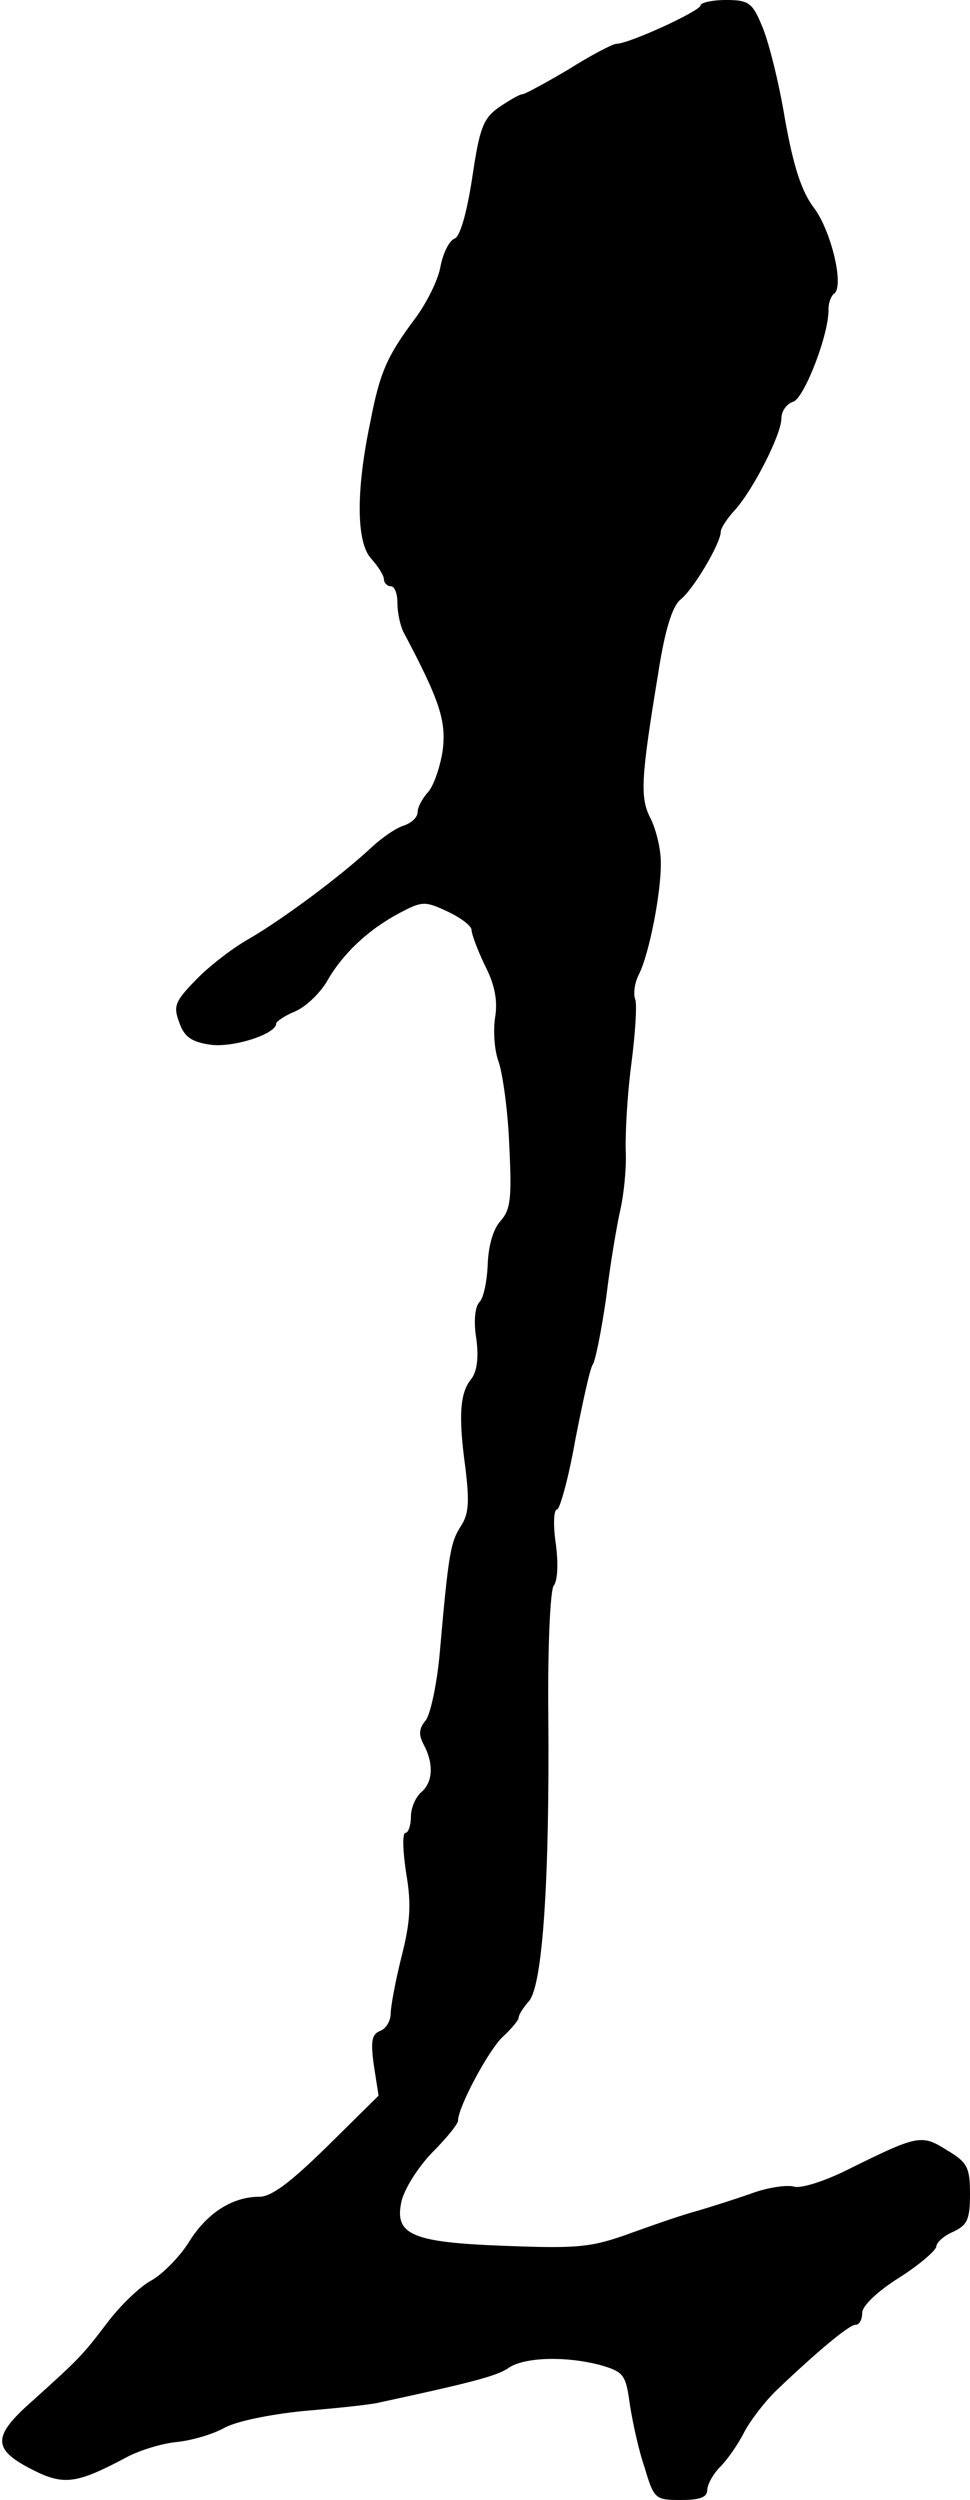
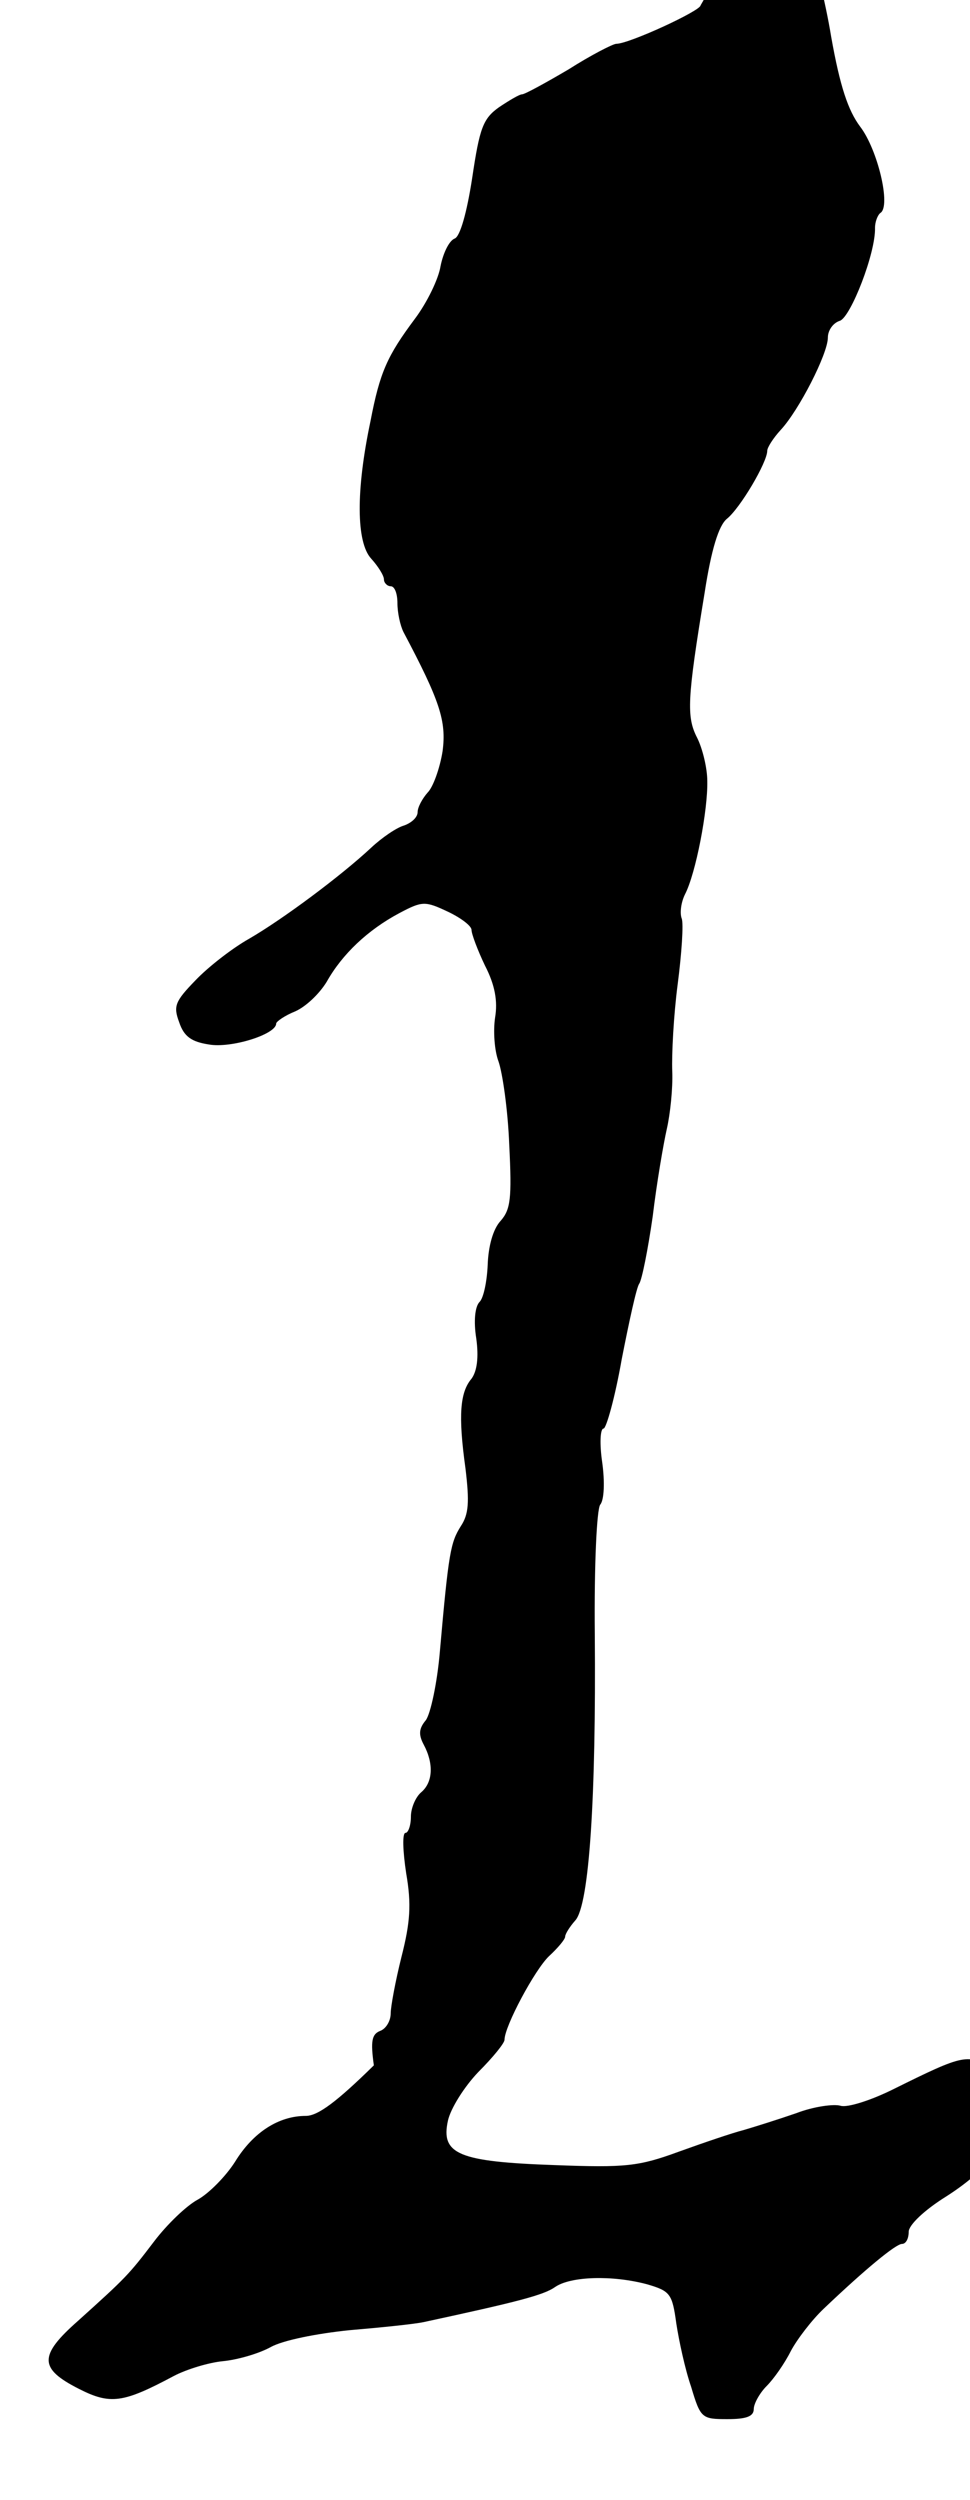
<svg xmlns="http://www.w3.org/2000/svg" version="1.0" width="144pt" height="371pt" viewBox="0 0 144 371" preserveAspectRatio="xMidYMid meet">
  <g transform="translate(0,371) scale(0.1,-0.1)" fill="#000000" stroke="none">
-     <path d="M1040 3702 c0 -8 -106 -57 -125 -57 -5 0 -38 -17 -71 -38 -34 -20 -65 -37 -69 -37 -4 0 -19 -9 -34 -19 -24 -17 -29 -31 -40 -105 -8 -52 -18 -87 -26 -90 -8 -3 -17 -21 -21 -41 -3 -19 -20 -54 -38 -78 -41 -55 -52 -79 -66 -152 -22 -104 -21 -180 1 -204 10 -11 19 -25 19 -31 0 -5 5 -10 10 -10 6 0 10 -11 10 -25 0 -14 4 -33 9 -43 54 -102 64 -132 58 -177 -4 -25 -14 -53 -22 -61 -8 -9 -15 -22 -15 -29 0 -8 -9 -16 -20 -20 -11 -3 -33 -18 -49 -33 -45 -42 -131 -106 -181 -135 -25 -14 -61 -42 -80 -62 -30 -31 -33 -38 -24 -62 7 -21 18 -29 44 -33 33 -6 100 15 100 31 0 3 13 12 28 18 16 7 36 26 47 44 23 41 61 77 108 102 34 18 38 18 72 2 19 -9 35 -21 35 -27 0 -6 9 -30 20 -53 15 -29 19 -53 15 -77 -3 -20 -1 -49 5 -65 6 -17 14 -72 16 -124 4 -80 2 -96 -13 -113 -11 -12 -18 -37 -19 -65 -1 -24 -6 -49 -12 -55 -7 -7 -9 -29 -5 -54 4 -29 1 -49 -7 -60 -17 -20 -20 -54 -9 -133 6 -50 5 -68 -7 -86 -15 -24 -18 -38 -31 -186 -4 -47 -14 -93 -21 -102 -10 -12 -11 -21 -3 -36 15 -28 14 -56 -4 -71 -8 -7 -15 -23 -15 -36 0 -13 -4 -24 -8 -24 -5 0 -4 -27 1 -60 8 -46 6 -73 -7 -124 -9 -36 -16 -74 -16 -84 0 -11 -7 -23 -16 -26 -12 -5 -14 -15 -9 -51 l7 -45 -76 -75 c-55 -54 -83 -75 -101 -75 -40 0 -78 -24 -105 -68 -14 -22 -39 -47 -55 -56 -17 -9 -46 -37 -65 -62 -38 -50 -42 -54 -113 -118 -59 -52 -58 -71 1 -101 47 -24 66 -21 141 19 19 10 52 20 73 22 21 2 53 11 71 21 18 10 68 20 117 25 47 4 96 9 110 12 139 30 178 40 195 52 23 16 85 18 137 4 34 -10 37 -14 43 -58 4 -26 13 -68 22 -94 14 -47 16 -48 54 -48 28 0 39 4 39 15 0 8 9 24 19 34 11 11 27 34 36 52 9 17 31 46 49 63 62 59 107 96 116 96 6 0 10 8 10 18 0 10 23 32 55 52 30 19 54 40 55 46 0 6 11 16 25 22 21 10 25 18 25 56 0 40 -4 47 -34 65 -38 24 -43 23 -148 -29 -34 -17 -69 -28 -79 -25 -10 3 -40 -1 -66 -11 -26 -9 -61 -20 -78 -25 -16 -4 -60 -19 -96 -32 -60 -22 -79 -24 -185 -20 -142 5 -169 16 -158 66 4 18 24 50 45 72 22 22 39 43 39 48 0 20 45 104 66 124 13 12 24 25 24 29 0 4 7 15 15 24 21 23 31 185 29 425 -1 104 3 185 8 192 6 7 7 34 3 63 -4 27 -3 50 2 50 4 0 17 46 27 103 11 56 22 107 26 112 4 6 13 51 20 100 6 50 16 108 21 130 5 22 9 60 8 85 -1 25 2 83 8 129 6 46 9 91 6 98 -3 8 -1 24 5 36 16 31 34 125 33 168 0 19 -7 48 -15 64 -16 31 -15 57 11 215 10 65 21 100 33 110 20 16 60 84 60 101 0 5 9 19 20 31 27 29 70 113 70 137 0 11 8 22 18 25 16 6 53 100 52 138 0 9 4 19 8 22 16 10 -4 94 -30 128 -18 24 -30 60 -43 133 -9 55 -25 117 -34 137 -14 34 -20 38 -53 38 -21 0 -38 -4 -38 -8z" />
+     <path d="M1040 3702 c0 -8 -106 -57 -125 -57 -5 0 -38 -17 -71 -38 -34 -20 -65 -37 -69 -37 -4 0 -19 -9 -34 -19 -24 -17 -29 -31 -40 -105 -8 -52 -18 -87 -26 -90 -8 -3 -17 -21 -21 -41 -3 -19 -20 -54 -38 -78 -41 -55 -52 -79 -66 -152 -22 -104 -21 -180 1 -204 10 -11 19 -25 19 -31 0 -5 5 -10 10 -10 6 0 10 -11 10 -25 0 -14 4 -33 9 -43 54 -102 64 -132 58 -177 -4 -25 -14 -53 -22 -61 -8 -9 -15 -22 -15 -29 0 -8 -9 -16 -20 -20 -11 -3 -33 -18 -49 -33 -45 -42 -131 -106 -181 -135 -25 -14 -61 -42 -80 -62 -30 -31 -33 -38 -24 -62 7 -21 18 -29 44 -33 33 -6 100 15 100 31 0 3 13 12 28 18 16 7 36 26 47 44 23 41 61 77 108 102 34 18 38 18 72 2 19 -9 35 -21 35 -27 0 -6 9 -30 20 -53 15 -29 19 -53 15 -77 -3 -20 -1 -49 5 -65 6 -17 14 -72 16 -124 4 -80 2 -96 -13 -113 -11 -12 -18 -37 -19 -65 -1 -24 -6 -49 -12 -55 -7 -7 -9 -29 -5 -54 4 -29 1 -49 -7 -60 -17 -20 -20 -54 -9 -133 6 -50 5 -68 -7 -86 -15 -24 -18 -38 -31 -186 -4 -47 -14 -93 -21 -102 -10 -12 -11 -21 -3 -36 15 -28 14 -56 -4 -71 -8 -7 -15 -23 -15 -36 0 -13 -4 -24 -8 -24 -5 0 -4 -27 1 -60 8 -46 6 -73 -7 -124 -9 -36 -16 -74 -16 -84 0 -11 -7 -23 -16 -26 -12 -5 -14 -15 -9 -51 c-55 -54 -83 -75 -101 -75 -40 0 -78 -24 -105 -68 -14 -22 -39 -47 -55 -56 -17 -9 -46 -37 -65 -62 -38 -50 -42 -54 -113 -118 -59 -52 -58 -71 1 -101 47 -24 66 -21 141 19 19 10 52 20 73 22 21 2 53 11 71 21 18 10 68 20 117 25 47 4 96 9 110 12 139 30 178 40 195 52 23 16 85 18 137 4 34 -10 37 -14 43 -58 4 -26 13 -68 22 -94 14 -47 16 -48 54 -48 28 0 39 4 39 15 0 8 9 24 19 34 11 11 27 34 36 52 9 17 31 46 49 63 62 59 107 96 116 96 6 0 10 8 10 18 0 10 23 32 55 52 30 19 54 40 55 46 0 6 11 16 25 22 21 10 25 18 25 56 0 40 -4 47 -34 65 -38 24 -43 23 -148 -29 -34 -17 -69 -28 -79 -25 -10 3 -40 -1 -66 -11 -26 -9 -61 -20 -78 -25 -16 -4 -60 -19 -96 -32 -60 -22 -79 -24 -185 -20 -142 5 -169 16 -158 66 4 18 24 50 45 72 22 22 39 43 39 48 0 20 45 104 66 124 13 12 24 25 24 29 0 4 7 15 15 24 21 23 31 185 29 425 -1 104 3 185 8 192 6 7 7 34 3 63 -4 27 -3 50 2 50 4 0 17 46 27 103 11 56 22 107 26 112 4 6 13 51 20 100 6 50 16 108 21 130 5 22 9 60 8 85 -1 25 2 83 8 129 6 46 9 91 6 98 -3 8 -1 24 5 36 16 31 34 125 33 168 0 19 -7 48 -15 64 -16 31 -15 57 11 215 10 65 21 100 33 110 20 16 60 84 60 101 0 5 9 19 20 31 27 29 70 113 70 137 0 11 8 22 18 25 16 6 53 100 52 138 0 9 4 19 8 22 16 10 -4 94 -30 128 -18 24 -30 60 -43 133 -9 55 -25 117 -34 137 -14 34 -20 38 -53 38 -21 0 -38 -4 -38 -8z" />
  </g>
</svg>